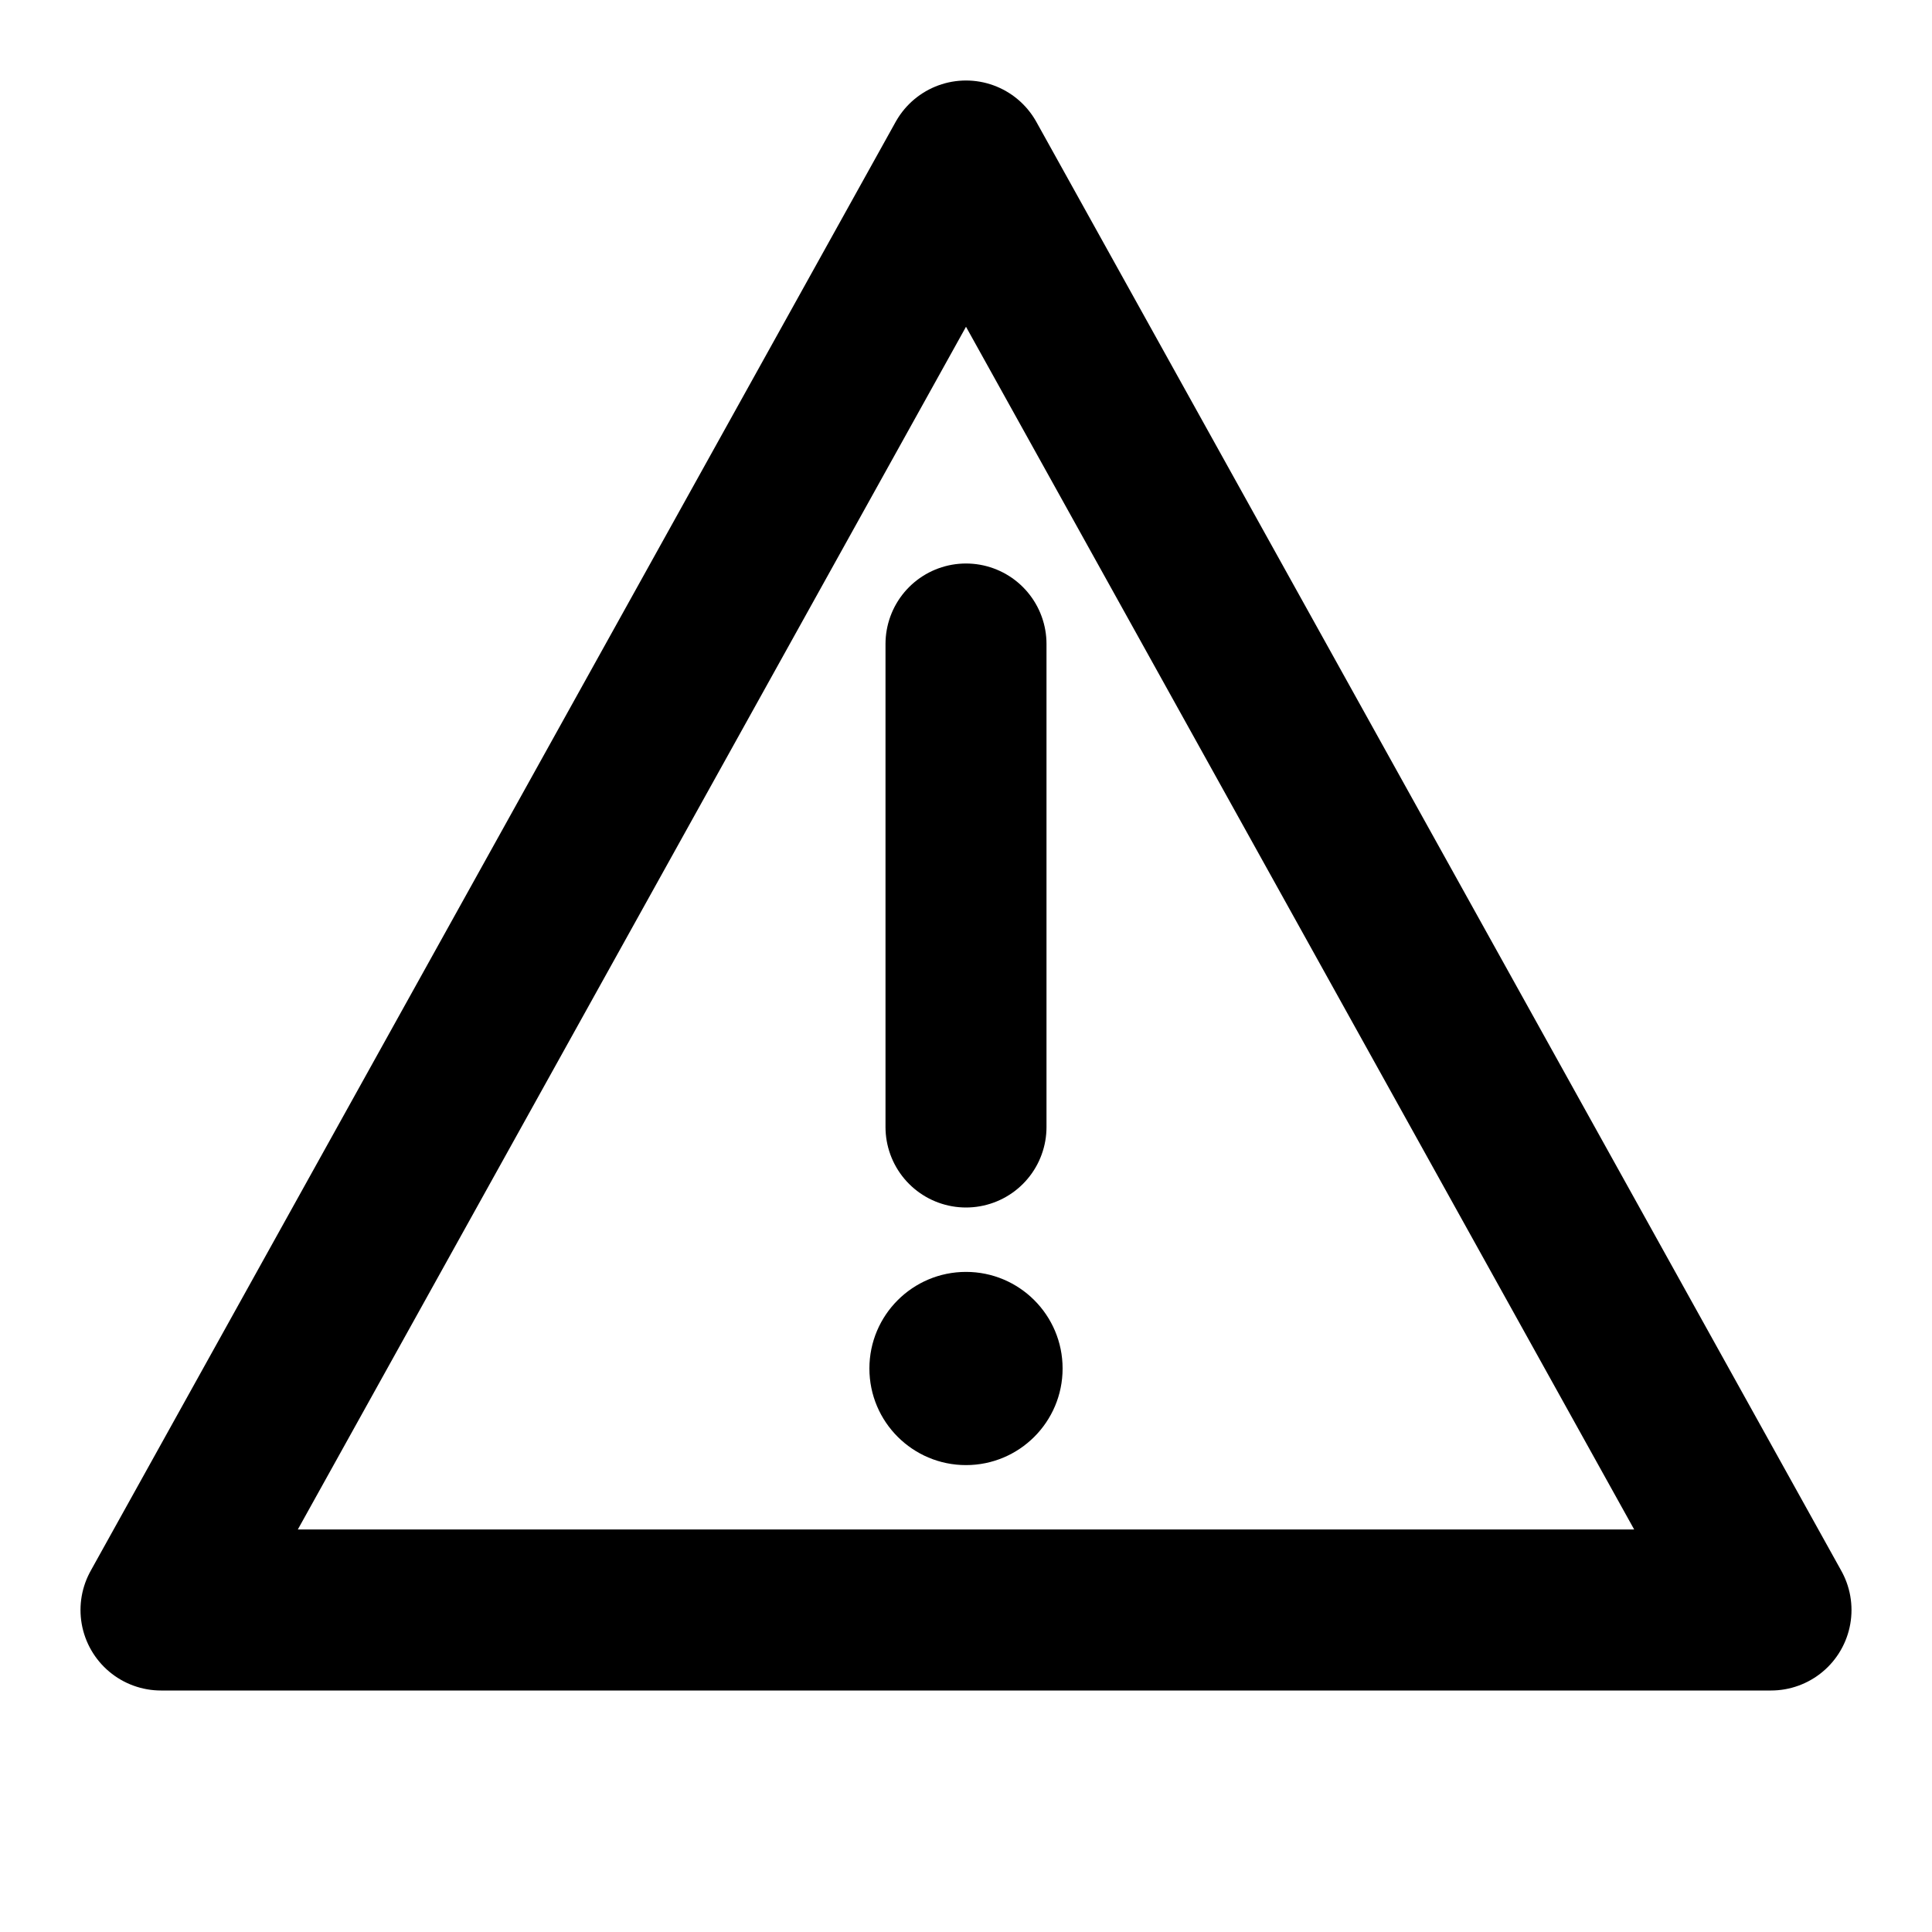
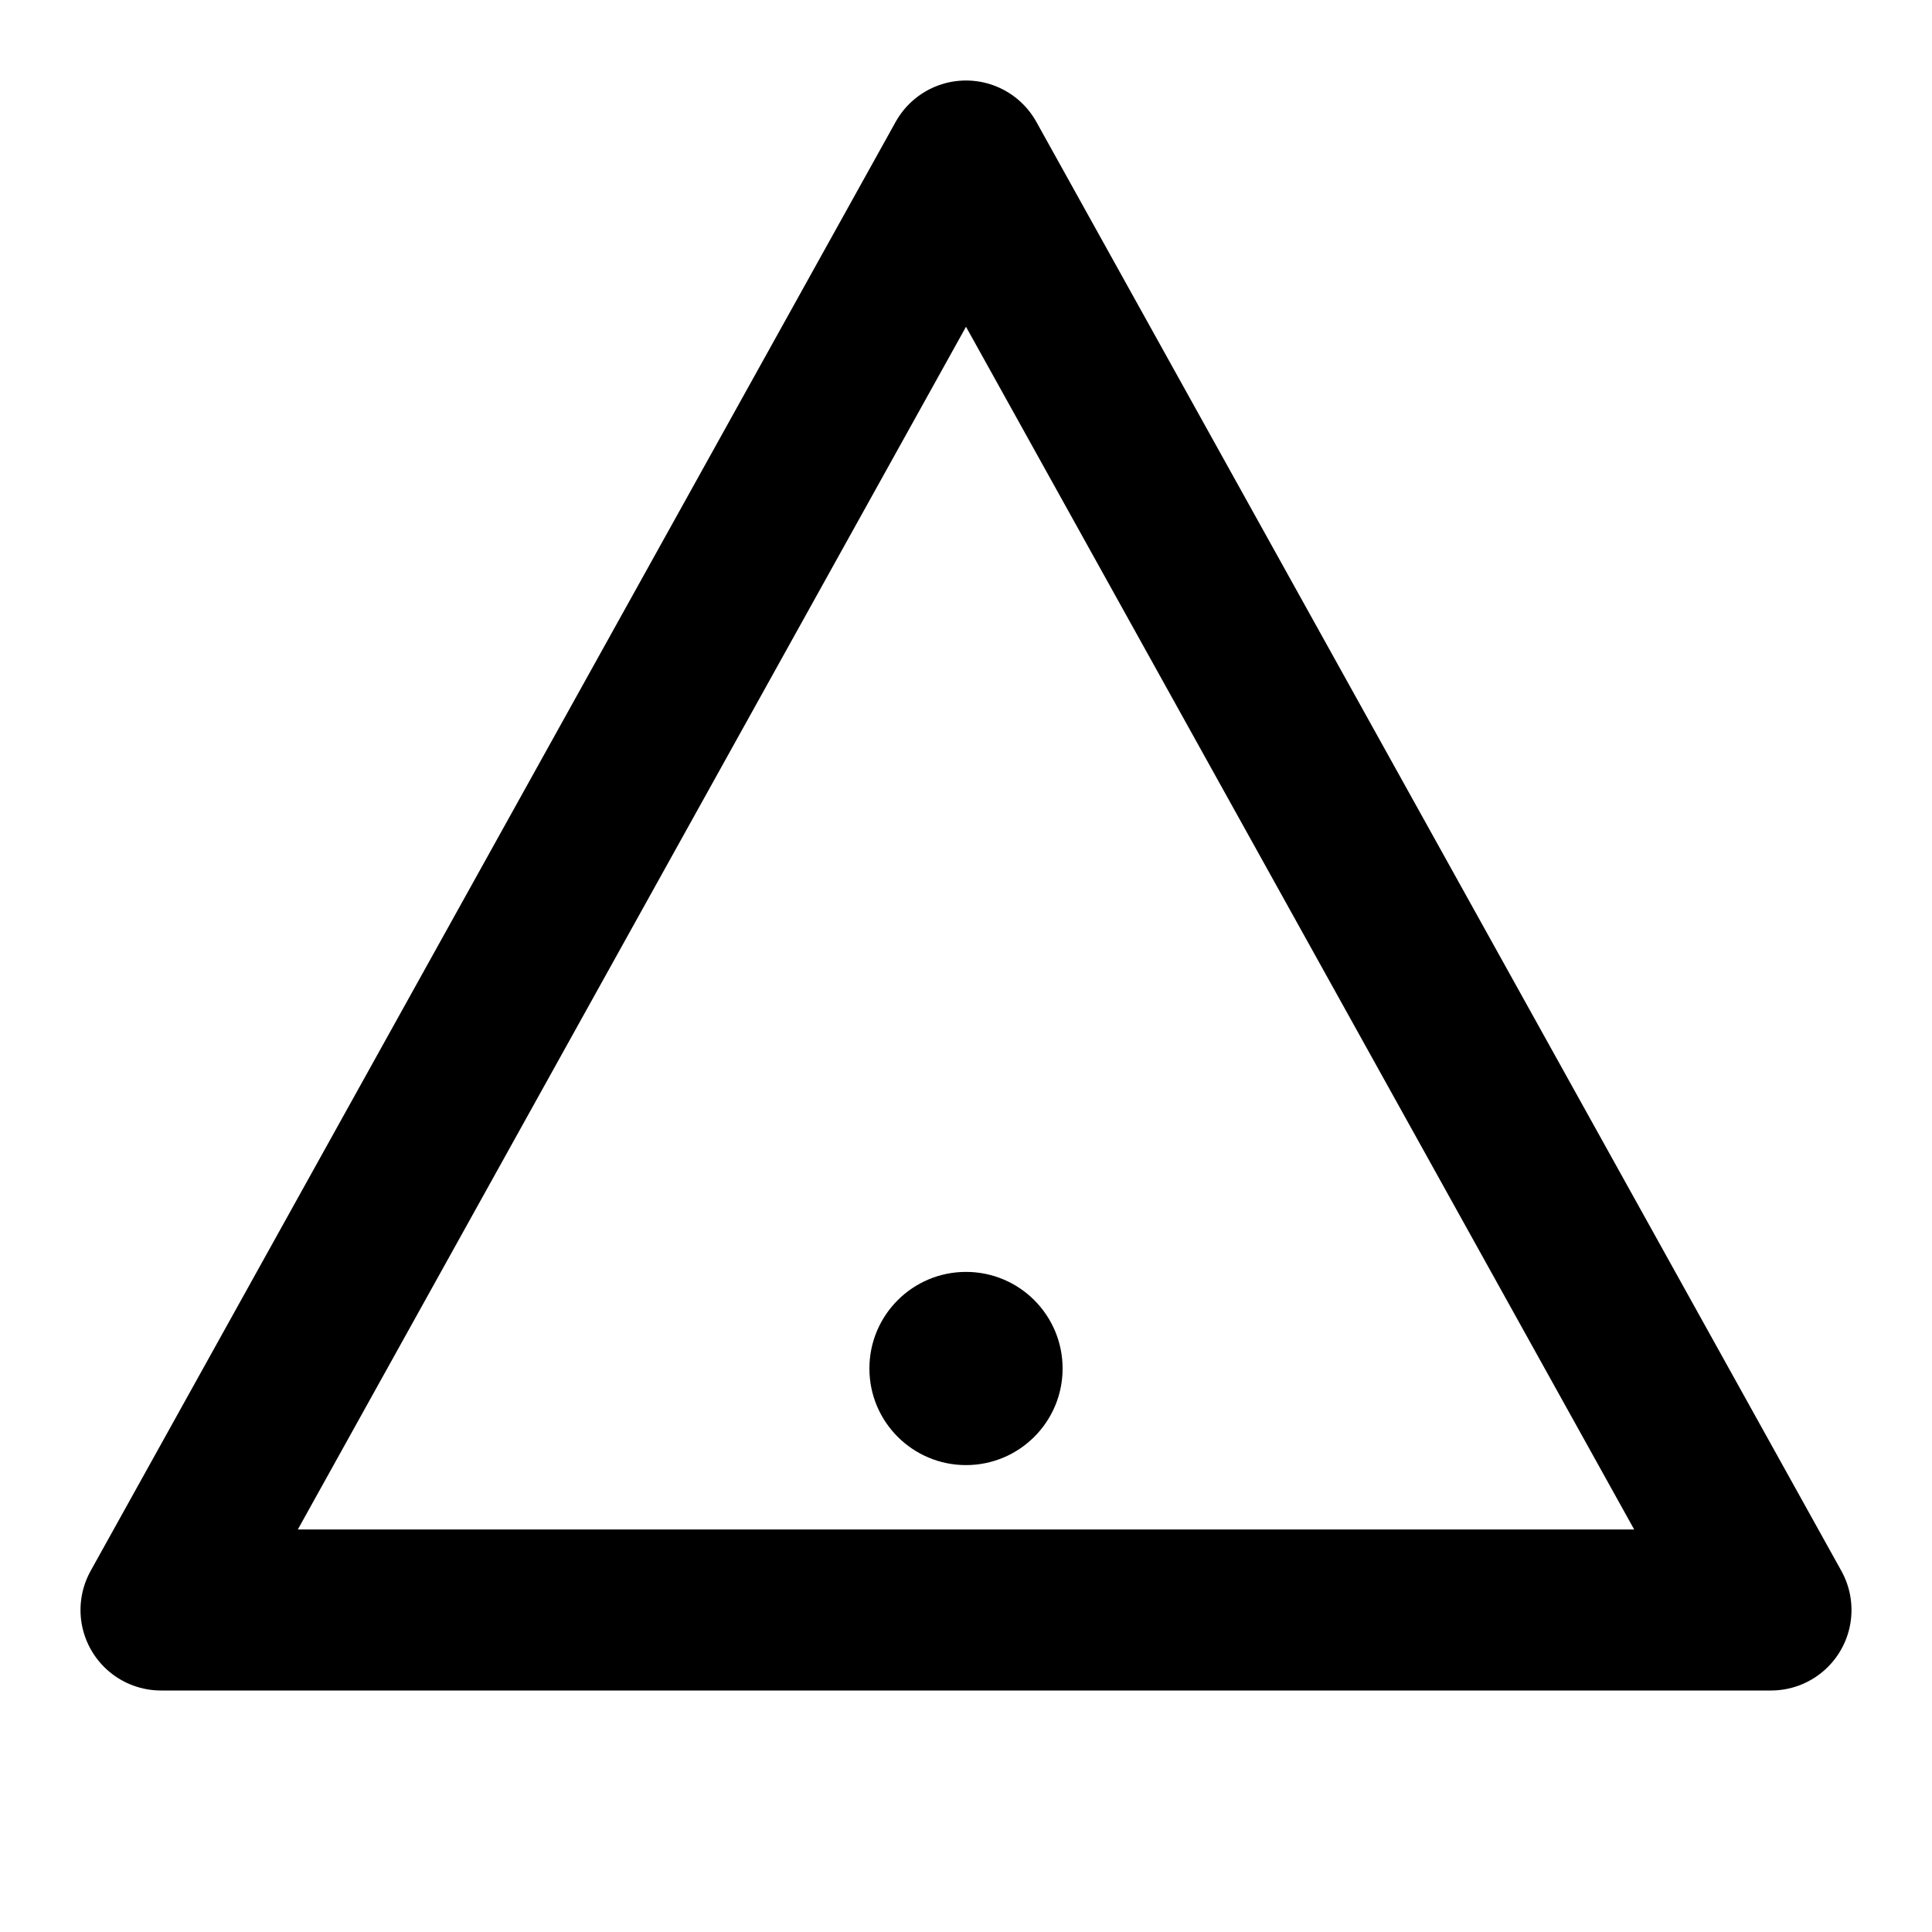
<svg xmlns="http://www.w3.org/2000/svg" aria-labelledby="title desc" role="img" viewBox="0 0 24 24" height="24" width="24">
  <title>Low stock warning icon</title>
  <desc id="desc">A triangular warning sign with an exclamation mark inside</desc>
  <path stroke-linejoin="round" stroke-width="2" stroke="currentColor" fill="none" d="M12 2L2 20h20L12 2z" />
-   <line stroke-linecap="round" stroke-width="2" stroke="currentColor" y2="14" x2="12" y1="8" x1="12" />
  <circle fill="currentColor" r="1.2" cy="17" cx="12" />
</svg>